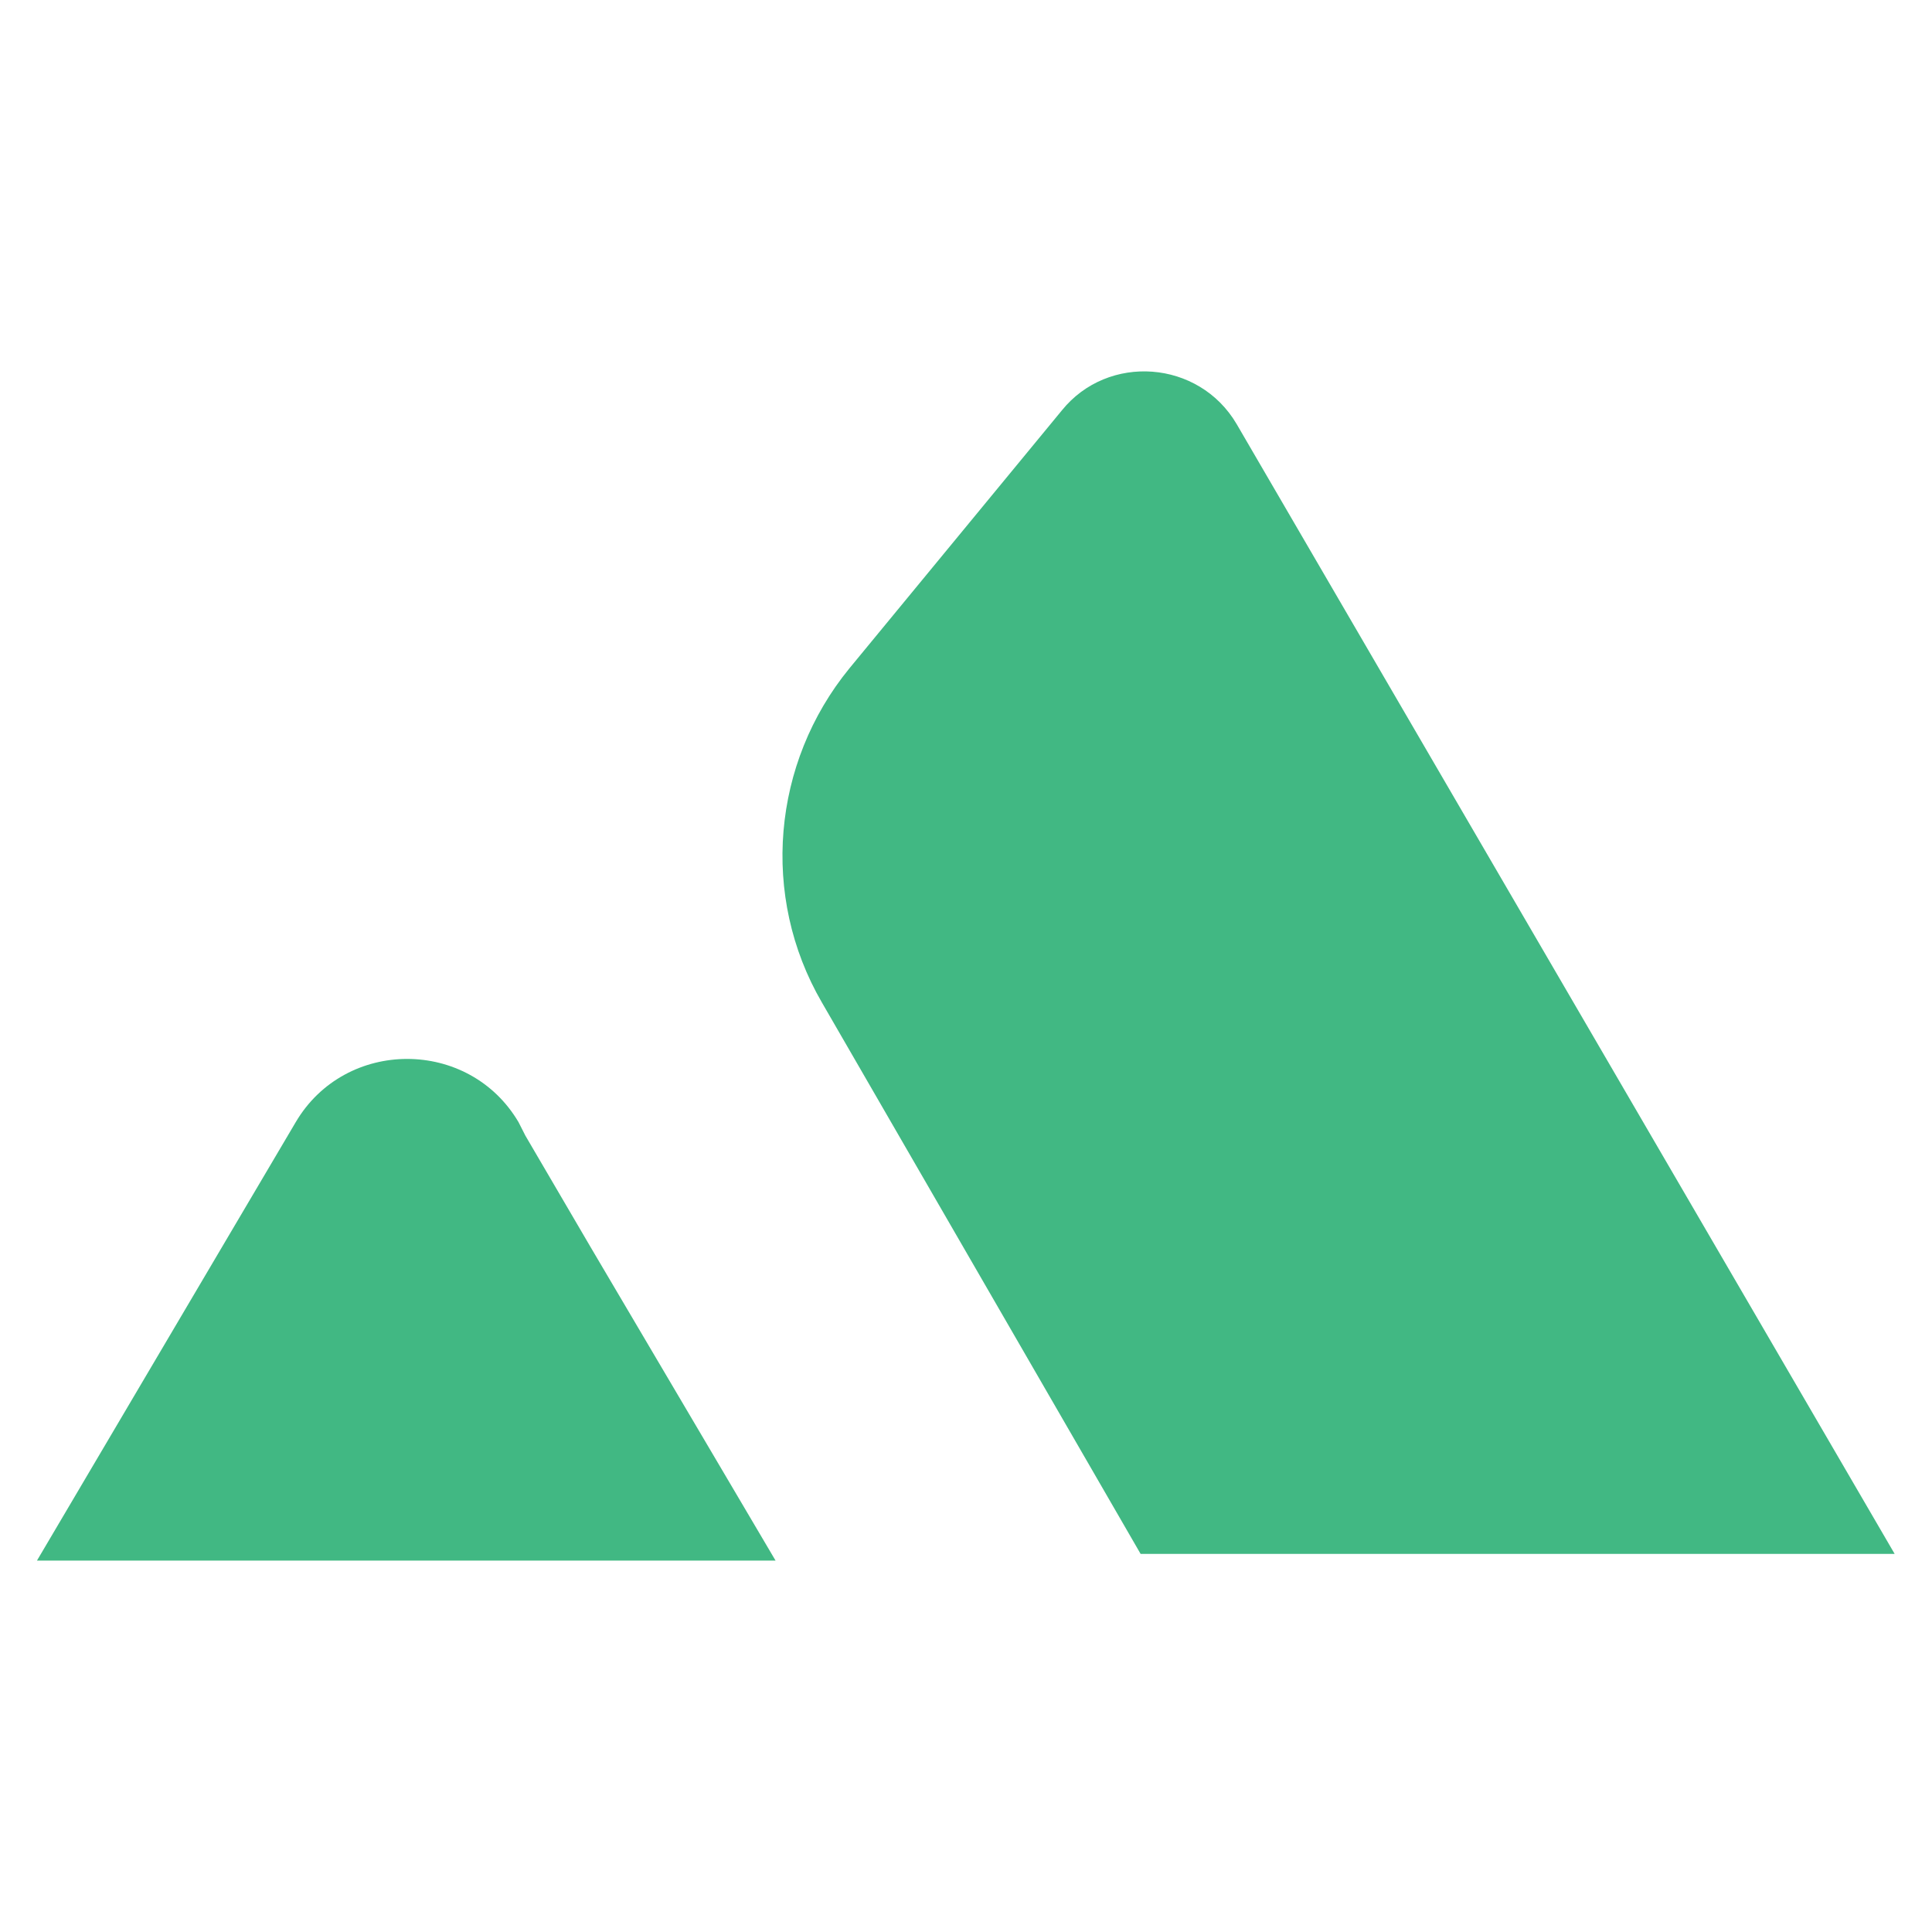
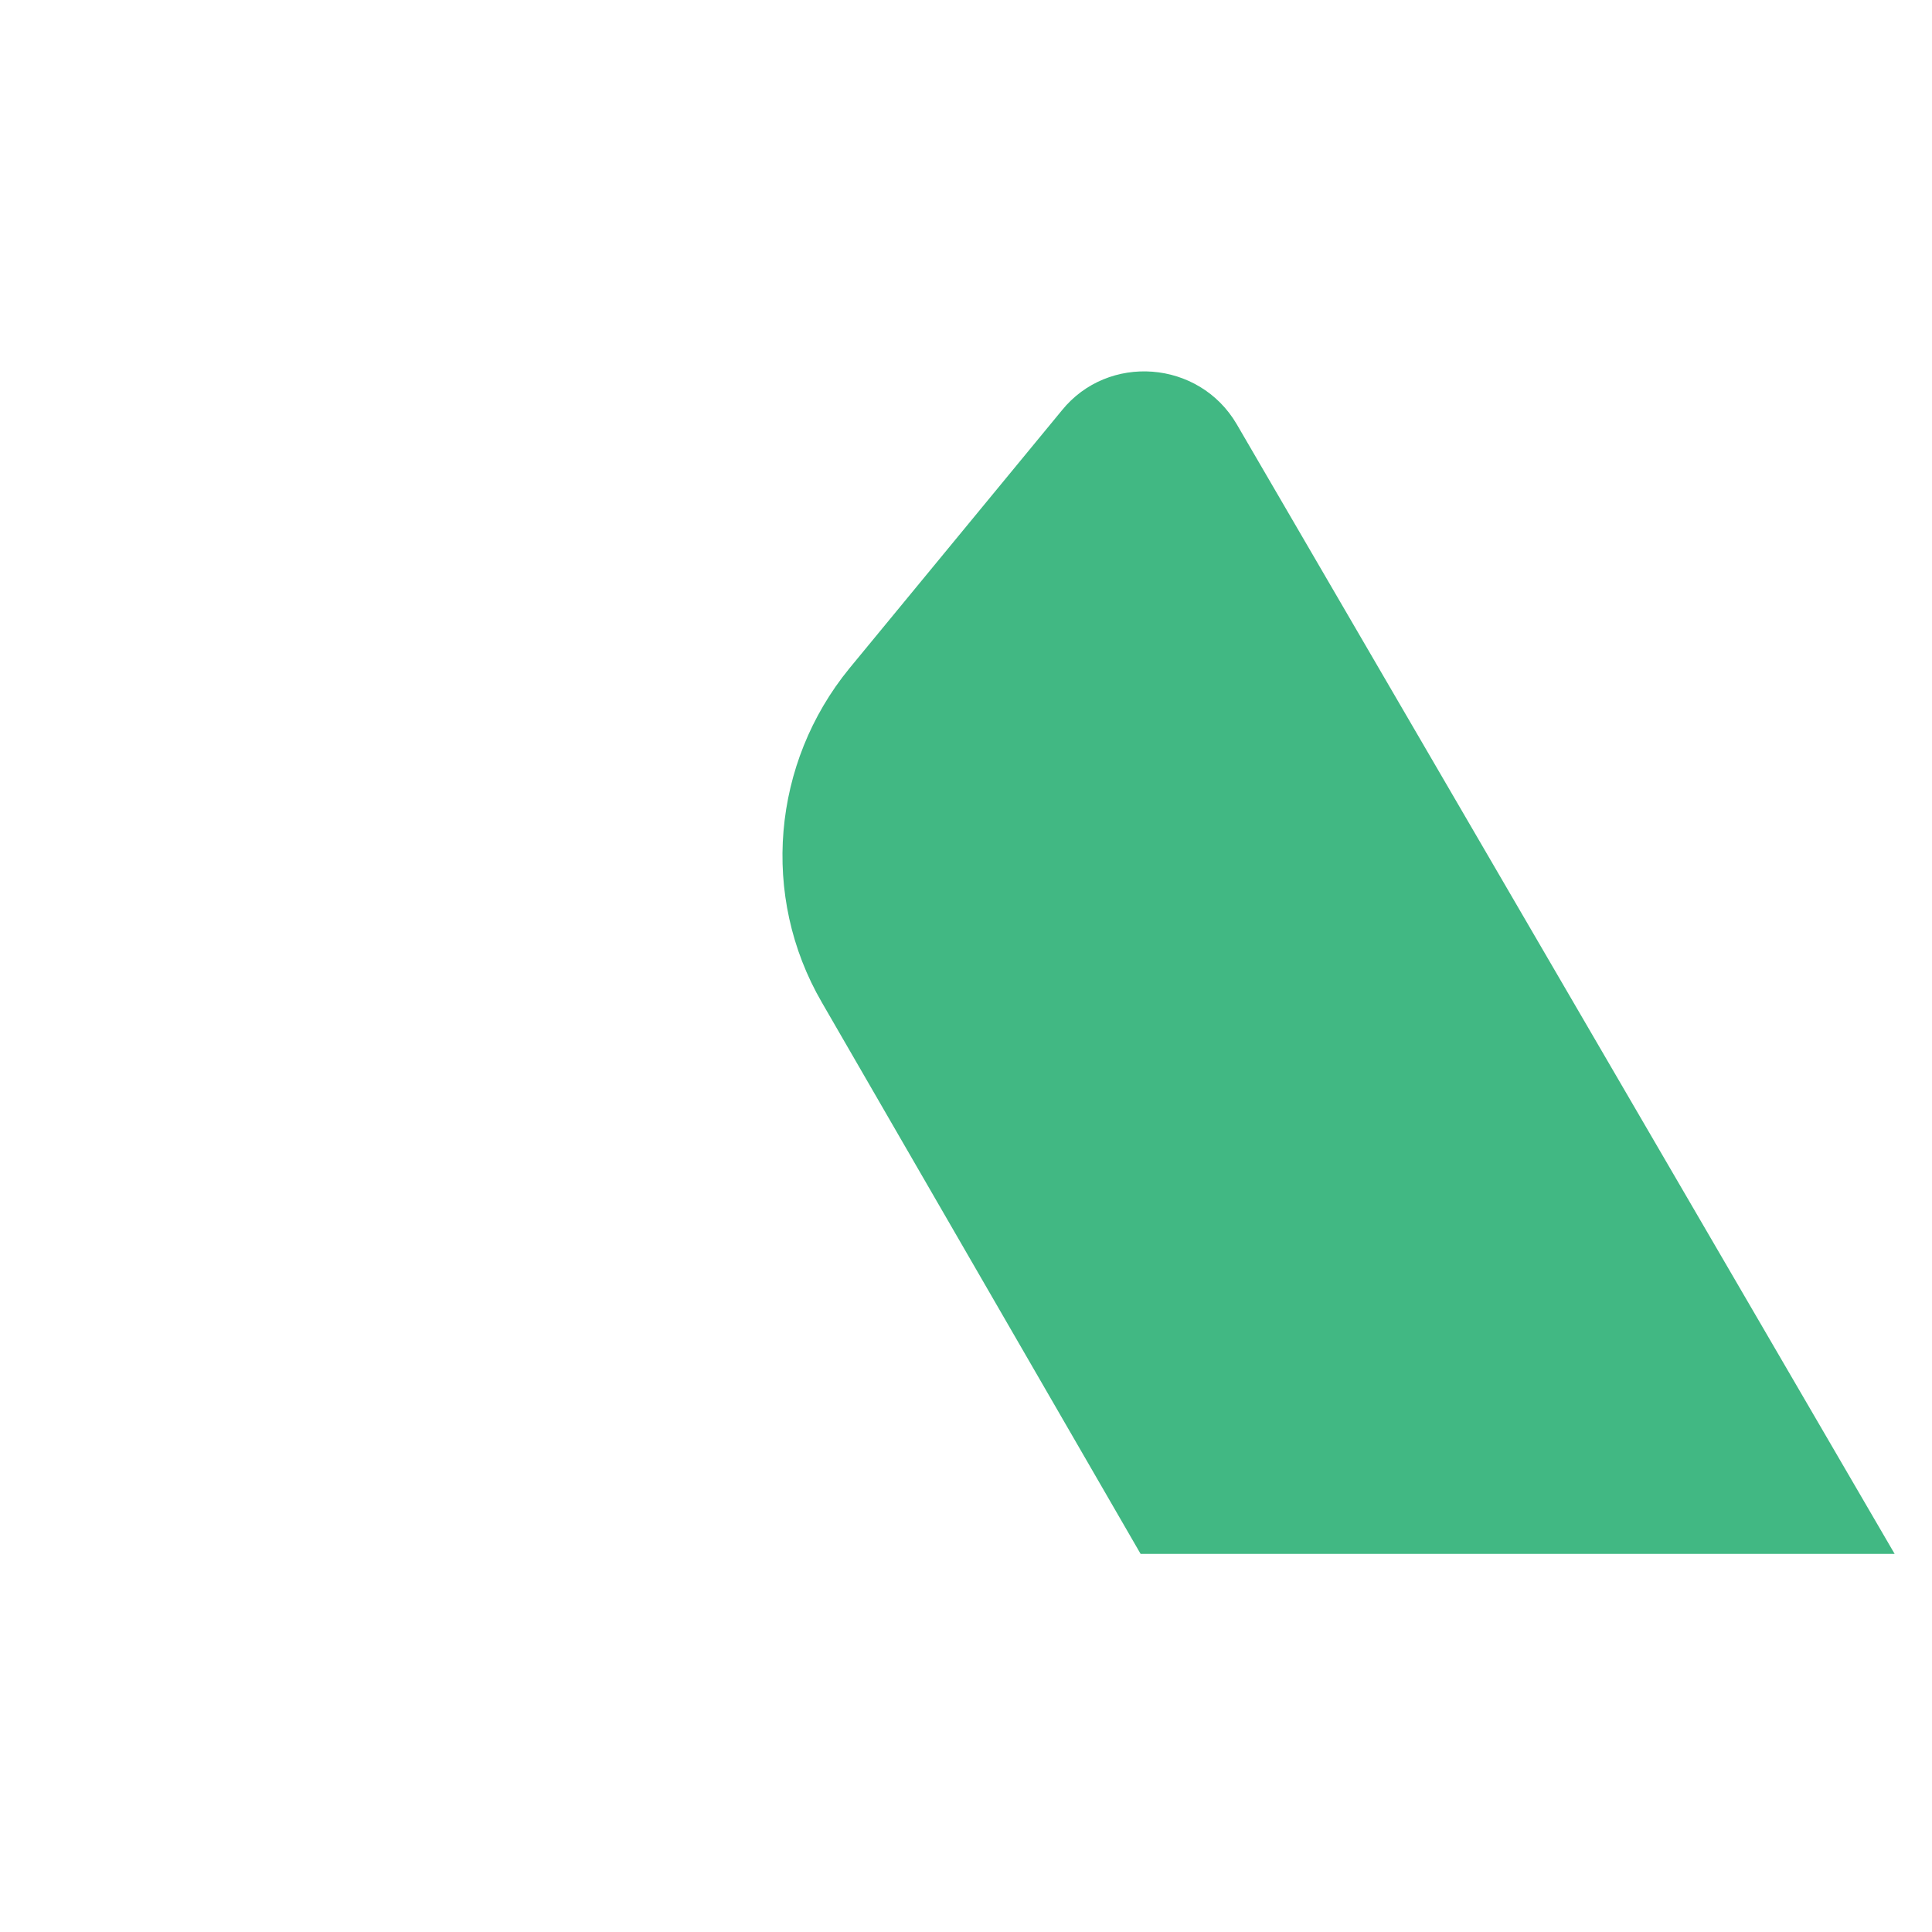
<svg xmlns="http://www.w3.org/2000/svg" width="48" height="48" viewBox="0 0 48 48" fill="none">
  <g clip-path="url(#clip0_229_2359)">
-     <path d="M19.269 38.773H0.918L5.517 30.98L7.347 27.88C8.582 25.785 11.648 25.785 12.883 27.88L13.053 28.215L14.671 30.98L19.269 38.773Z" fill="#41B883" />
    <path d="M47.072 38.606H28.338L20.419 24.905C18.886 22.265 19.184 18.955 21.1 16.609L26.38 10.198C27.529 8.774 29.786 8.941 30.723 10.534L47.072 38.606Z" fill="#41B883" />
  </g>
  <defs>
    <clipPath id="clip0_229_2359">
      <rect width="48" height="48" fill="white" transform="translate(-0.005)" />
    </clipPath>
  </defs>
</svg>